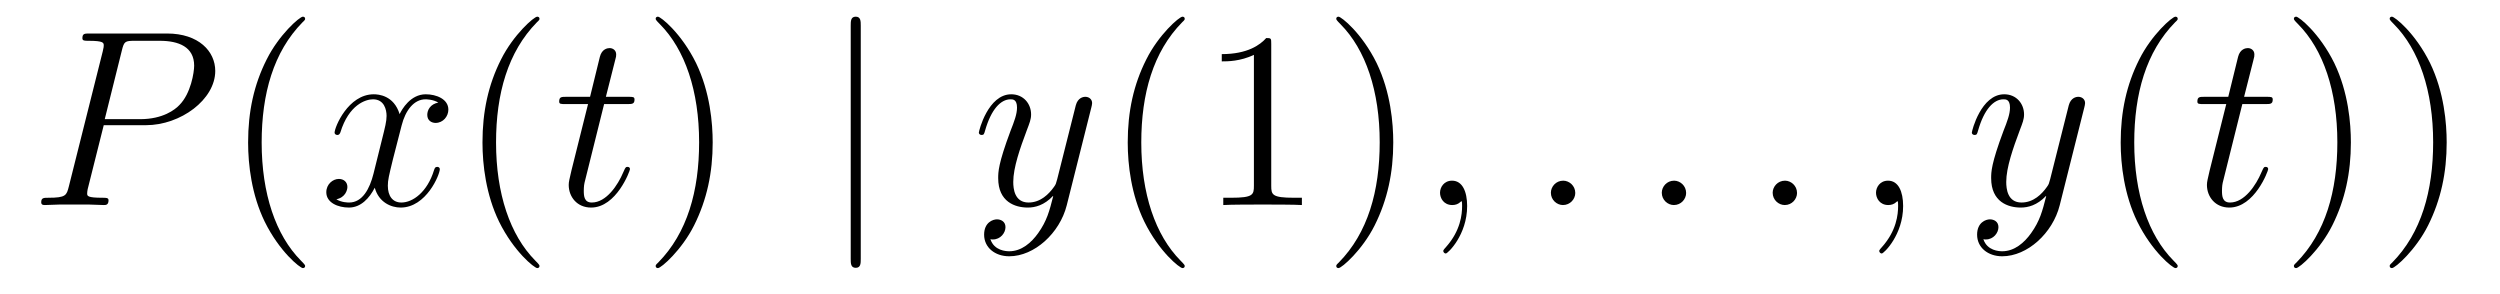
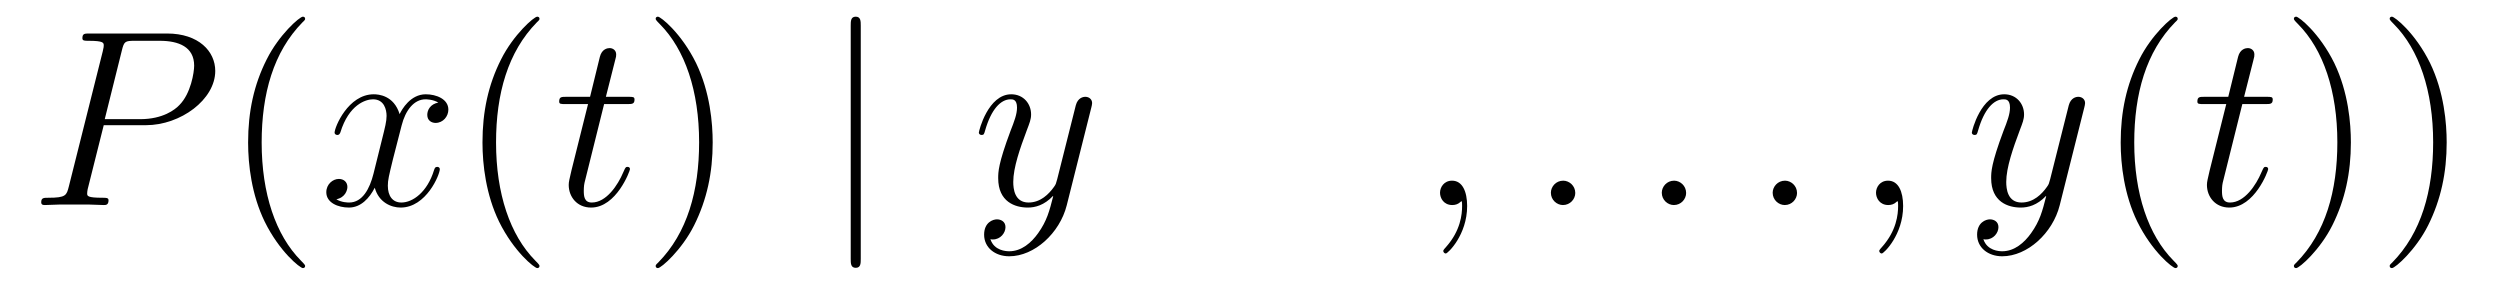
<svg xmlns="http://www.w3.org/2000/svg" version="1.1" width="119pt" height="14pt" viewBox="0 -14 119 14">
  <g id="page1">
    <g transform="matrix(1 0 0 -1 -127 650)">
      <path d="M131.938 658.041H133.947C135.596 658.041 137.246 659.261 137.246 660.623C137.246 661.556 136.457 662.405 134.951 662.405H131.257C131.03 662.405 130.922 662.405 130.922 662.178C130.922 662.058 131.03 662.058 131.209 662.058C131.938 662.058 131.938 661.962 131.938 661.831C131.938 661.807 131.938 661.735 131.891 661.556L130.277 655.125C130.169 654.706 130.145 654.587 129.308 654.587C129.081 654.587 128.962 654.587 128.962 654.372C128.962 654.24 129.069 654.24 129.141 654.24C129.368 654.24 129.608 654.264 129.834 654.264H131.233C131.46 654.264 131.711 654.24 131.938 654.24C132.034 654.24 132.166 654.24 132.166 654.467C132.166 654.587 132.058 654.587 131.879 654.587C131.161 654.587 131.149 654.67 131.149 654.79C131.149 654.85 131.161 654.933 131.173 654.993L131.938 658.041ZM132.799 661.592C132.907 662.034 132.954 662.058 133.421 662.058H134.604C135.501 662.058 136.242 661.771 136.242 660.874C136.242 660.564 136.087 659.547 135.537 658.998C135.333 658.782 134.76 658.328 133.672 658.328H131.986L132.799 661.592Z" />
      <path d="M141.524 651.335C141.524 651.371 141.524 651.395 141.321 651.598C140.125 652.806 139.455 654.778 139.455 657.217C139.455 659.536 140.017 661.532 141.404 662.943C141.524 663.05 141.524 663.074 141.524 663.11C141.524 663.182 141.464 663.206 141.416 663.206C141.261 663.206 140.28 662.345 139.695 661.173C139.085 659.966 138.81 658.687 138.81 657.217C138.81 656.152 138.977 654.73 139.599 653.451C140.304 652.017 141.285 651.239 141.416 651.239C141.464 651.239 141.524 651.263 141.524 651.335Z" />
      <path d="M147.863 659.117C147.481 659.046 147.338 658.759 147.338 658.532C147.338 658.245 147.565 658.149 147.732 658.149C148.091 658.149 148.342 658.46 148.342 658.782C148.342 659.285 147.768 659.512 147.266 659.512C146.537 659.512 146.13 658.794 146.022 658.567C145.748 659.464 145.006 659.512 144.791 659.512C143.572 659.512 142.926 657.946 142.926 657.683C142.926 657.635 142.974 657.575 143.058 657.575C143.153 657.575 143.178 657.647 143.201 657.695C143.608 659.022 144.409 659.273 144.755 659.273C145.293 659.273 145.401 658.771 145.401 658.484C145.401 658.221 145.329 657.946 145.186 657.372L144.779 655.734C144.6 655.017 144.253 654.36 143.62 654.36C143.56 654.36 143.261 654.36 143.01 654.515C143.44 654.599 143.536 654.957 143.536 655.101C143.536 655.34 143.357 655.483 143.13 655.483C142.843 655.483 142.532 655.232 142.532 654.85C142.532 654.348 143.094 654.12 143.608 654.12C144.182 654.12 144.588 654.575 144.839 655.065C145.03 654.36 145.628 654.12 146.07 654.12C147.29 654.12 147.935 655.687 147.935 655.949C147.935 656.009 147.887 656.057 147.816 656.057C147.708 656.057 147.696 655.997 147.66 655.902C147.338 654.85 146.644 654.36 146.106 654.36C145.688 654.36 145.461 654.67 145.461 655.16C145.461 655.423 145.508 655.615 145.7 656.404L146.118 658.029C146.298 658.747 146.704 659.273 147.254 659.273C147.278 659.273 147.612 659.273 147.863 659.117Z" />
      <path d="M152.68 651.335C152.68 651.371 152.68 651.395 152.477 651.598C151.281 652.806 150.612 654.778 150.612 657.217C150.612 659.536 151.174 661.532 152.56 662.943C152.68 663.05 152.68 663.074 152.68 663.11C152.68 663.182 152.62 663.206 152.572 663.206C152.417 663.206 151.437 662.345 150.851 661.173C150.241 659.966 149.966 658.687 149.966 657.217C149.966 656.152 150.134 654.73 150.755 653.451C151.461 652.017 152.441 651.239 152.572 651.239C152.62 651.239 152.68 651.263 152.68 651.335Z" />
      <path d="M155.756 659.046H156.856C157.083 659.046 157.203 659.046 157.203 659.261C157.203 659.392 157.131 659.392 156.892 659.392H155.84L156.282 661.137C156.33 661.305 156.33 661.329 156.33 661.413C156.33 661.604 156.175 661.711 156.019 661.711C155.923 661.711 155.649 661.675 155.553 661.293L155.087 659.392H153.963C153.724 659.392 153.617 659.392 153.617 659.165C153.617 659.046 153.7 659.046 153.927 659.046H154.991L154.202 655.89C154.107 655.471 154.071 655.352 154.071 655.196C154.071 654.634 154.465 654.12 155.135 654.12C156.342 654.12 156.987 655.866 156.987 655.949C156.987 656.021 156.94 656.057 156.868 656.057C156.844 656.057 156.796 656.057 156.772 656.009C156.76 655.997 156.748 655.985 156.665 655.794C156.414 655.196 155.864 654.36 155.17 654.36C154.812 654.36 154.788 654.658 154.788 654.921C154.788 654.933 154.788 655.16 154.824 655.304L155.756 659.046Z" />
      <path d="M160.924 657.217C160.924 658.125 160.804 659.607 160.135 660.994C159.429 662.428 158.449 663.206 158.318 663.206C158.27 663.206 158.21 663.182 158.21 663.11C158.21 663.074 158.21 663.05 158.413 662.847C159.609 661.64 160.278 659.667 160.278 657.228C160.278 654.909 159.716 652.913 158.33 651.502C158.21 651.395 158.21 651.371 158.21 651.335C158.21 651.263 158.27 651.239 158.318 651.239C158.473 651.239 159.453 652.1 160.039 653.272C160.649 654.491 160.924 655.782 160.924 657.217Z" />
      <path d="M167.972 662.775C167.972 662.99 167.972 663.206 167.733 663.206C167.494 663.206 167.494 662.99 167.494 662.775V651.682C167.494 651.467 167.494 651.252 167.733 651.252C167.972 651.252 167.972 651.467 167.972 651.682V662.775Z" />
      <path d="M176.415 652.901C176.092 652.447 175.626 652.04 175.04 652.04C174.896 652.04 174.323 652.064 174.143 652.614C174.179 652.602 174.239 652.602 174.263 652.602C174.622 652.602 174.861 652.913 174.861 653.188C174.861 653.463 174.633 653.559 174.454 653.559C174.263 653.559 173.844 653.415 173.844 652.829C173.844 652.22 174.358 651.801 175.04 651.801C176.235 651.801 177.443 652.901 177.777 654.228L178.949 658.89C178.961 658.95 178.985 659.022 178.985 659.093C178.985 659.273 178.841 659.392 178.662 659.392C178.554 659.392 178.303 659.344 178.208 658.986L177.323 655.471C177.263 655.256 177.263 655.232 177.168 655.101C176.928 654.766 176.534 654.36 175.96 654.36C175.291 654.36 175.231 655.017 175.231 655.34C175.231 656.021 175.554 656.942 175.877 657.802C176.008 658.149 176.08 658.316 176.08 658.555C176.08 659.058 175.721 659.512 175.135 659.512C174.036 659.512 173.593 657.778 173.593 657.683C173.593 657.635 173.641 657.575 173.725 657.575C173.832 657.575 173.844 657.623 173.892 657.79C174.179 658.794 174.633 659.273 175.1 659.273C175.207 659.273 175.41 659.273 175.41 658.878C175.41 658.567 175.279 658.221 175.1 657.767C174.514 656.2 174.514 655.806 174.514 655.519C174.514 654.383 175.327 654.12 175.924 654.12C176.271 654.12 176.702 654.228 177.12 654.67L177.132 654.658C176.952 653.953 176.833 653.487 176.415 652.901Z" />
-       <path d="M183.393 651.335C183.393 651.371 183.393 651.395 183.19 651.598C181.995 652.806 181.325 654.778 181.325 657.217C181.325 659.536 181.887 661.532 183.274 662.943C183.393 663.05 183.393 663.074 183.393 663.11C183.393 663.182 183.334 663.206 183.286 663.206C183.131 663.206 182.15 662.345 181.565 661.173C180.955 659.966 180.68 658.687 180.68 657.217C180.68 656.152 180.847 654.73 181.469 653.451C182.174 652.017 183.154 651.239 183.286 651.239C183.334 651.239 183.393 651.263 183.393 651.335ZM187.511 661.902C187.511 662.178 187.511 662.189 187.272 662.189C186.985 661.867 186.387 661.424 185.156 661.424V661.078C185.431 661.078 186.029 661.078 186.686 661.388V655.16C186.686 654.73 186.651 654.587 185.598 654.587H185.228V654.24C185.551 654.264 186.71 654.264 187.105 654.264C187.499 654.264 188.647 654.264 188.97 654.24V654.587H188.599C187.547 654.587 187.511 654.73 187.511 655.16V661.902ZM193.319 657.217C193.319 658.125 193.2 659.607 192.53 660.994C191.825 662.428 190.845 663.206 190.713 663.206C190.665 663.206 190.606 663.182 190.606 663.11C190.606 663.074 190.606 663.05 190.809 662.847C192.005 661.64 192.674 659.667 192.674 657.228C192.674 654.909 192.112 652.913 190.725 651.502C190.606 651.395 190.606 651.371 190.606 651.335C190.606 651.263 190.665 651.239 190.713 651.239C190.869 651.239 191.849 652.1 192.434 653.272C193.044 654.491 193.319 655.782 193.319 657.217Z" />
      <path d="M196.836 654.192C196.836 654.886 196.608 655.4 196.118 655.4C195.736 655.4 195.545 655.089 195.545 654.826C195.545 654.563 195.724 654.24 196.13 654.24C196.285 654.24 196.417 654.288 196.525 654.395C196.548 654.419 196.561 654.419 196.573 654.419C196.596 654.419 196.596 654.252 196.596 654.192C196.596 653.798 196.525 653.021 195.832 652.244C195.7 652.1 195.7 652.076 195.7 652.053C195.7 651.993 195.76 651.933 195.82 651.933C195.916 651.933 196.836 652.818 196.836 654.192Z" />
      <path d="M201.983 654.814C201.983 655.16 201.695 655.4 201.408 655.4C201.062 655.4 200.822 655.113 200.822 654.826C200.822 654.479 201.109 654.24 201.396 654.24C201.743 654.24 201.983 654.527 201.983 654.814Z" />
      <path d="M207.26 654.814C207.26 655.16 206.974 655.4 206.687 655.4C206.34 655.4 206.101 655.113 206.101 654.826C206.101 654.479 206.388 654.24 206.675 654.24C207.022 654.24 207.26 654.527 207.26 654.814Z" />
      <path d="M212.539 654.814C212.539 655.16 212.252 655.4 211.966 655.4C211.619 655.4 211.379 655.113 211.379 654.826C211.379 654.479 211.667 654.24 211.954 654.24C212.299 654.24 212.539 654.527 212.539 654.814Z" />
      <path d="M217.589 654.192C217.589 654.886 217.362 655.4 216.871 655.4C216.488 655.4 216.298 655.089 216.298 654.826C216.298 654.563 216.478 654.24 216.883 654.24C217.039 654.24 217.17 654.288 217.278 654.395C217.302 654.419 217.314 654.419 217.326 654.419C217.35 654.419 217.35 654.252 217.35 654.192C217.35 653.798 217.278 653.021 216.584 652.244C216.452 652.1 216.452 652.076 216.452 652.053C216.452 651.993 216.512 651.933 216.572 651.933C216.668 651.933 217.589 652.818 217.589 654.192Z" />
      <path d="M223.68 652.901C223.357 652.447 222.89 652.04 222.305 652.04C222.162 652.04 221.588 652.064 221.408 652.614C221.444 652.602 221.504 652.602 221.528 652.602C221.887 652.602 222.126 652.913 222.126 653.188C222.126 653.463 221.899 653.559 221.719 653.559C221.528 653.559 221.11 653.415 221.11 652.829C221.11 652.22 221.623 651.801 222.305 651.801C223.501 651.801 224.708 652.901 225.042 654.228L226.214 658.89C226.226 658.95 226.25 659.022 226.25 659.093C226.25 659.273 226.106 659.392 225.928 659.392C225.82 659.392 225.569 659.344 225.473 658.986L224.588 655.471C224.528 655.256 224.528 655.232 224.432 655.101C224.194 654.766 223.799 654.36 223.225 654.36C222.557 654.36 222.497 655.017 222.497 655.34C222.497 656.021 222.82 656.942 223.142 657.802C223.273 658.149 223.345 658.316 223.345 658.555C223.345 659.058 222.986 659.512 222.401 659.512C221.3 659.512 220.859 657.778 220.859 657.683C220.859 657.635 220.907 657.575 220.991 657.575C221.098 657.575 221.11 657.623 221.158 657.79C221.444 658.794 221.899 659.273 222.365 659.273C222.473 659.273 222.676 659.273 222.676 658.878C222.676 658.567 222.545 658.221 222.365 657.767C221.779 656.2 221.779 655.806 221.779 655.519C221.779 654.383 222.592 654.12 223.189 654.12C223.536 654.12 223.967 654.228 224.386 654.67L224.398 654.658C224.218 653.953 224.098 653.487 223.68 652.901Z" />
      <path d="M230.659 651.335C230.659 651.371 230.659 651.395 230.455 651.598C229.26 652.806 228.59 654.778 228.59 657.217C228.59 659.536 229.152 661.532 230.539 662.943C230.659 663.05 230.659 663.074 230.659 663.11C230.659 663.182 230.599 663.206 230.551 663.206C230.396 663.206 229.416 662.345 228.83 661.173C228.221 659.966 227.945 658.687 227.945 657.217C227.945 656.152 228.113 654.73 228.734 653.451C229.439 652.017 230.419 651.239 230.551 651.239C230.599 651.239 230.659 651.263 230.659 651.335Z" />
      <path d="M233.735 659.046H234.835C235.062 659.046 235.182 659.046 235.182 659.261C235.182 659.392 235.11 659.392 234.871 659.392H233.819L234.262 661.137C234.308 661.305 234.308 661.329 234.308 661.413C234.308 661.604 234.154 661.711 233.998 661.711C233.903 661.711 233.628 661.675 233.532 661.293L233.065 659.392H231.942C231.703 659.392 231.595 659.392 231.595 659.165C231.595 659.046 231.679 659.046 231.906 659.046H232.97L232.181 655.89C232.086 655.471 232.05 655.352 232.05 655.196C232.05 654.634 232.445 654.12 233.113 654.12C234.32 654.12 234.966 655.866 234.966 655.949C234.966 656.021 234.918 656.057 234.847 656.057C234.823 656.057 234.775 656.057 234.751 656.009C234.739 655.997 234.727 655.985 234.643 655.794C234.392 655.196 233.843 654.36 233.149 654.36C232.79 654.36 232.766 654.658 232.766 654.921C232.766 654.933 232.766 655.16 232.802 655.304L233.735 659.046Z" />
      <path d="M238.902 657.217C238.902 658.125 238.783 659.607 238.114 660.994C237.408 662.428 236.428 663.206 236.297 663.206C236.249 663.206 236.189 663.182 236.189 663.11C236.189 663.074 236.189 663.05 236.392 662.847C237.588 661.64 238.258 659.667 238.258 657.228C238.258 654.909 237.695 652.913 236.309 651.502C236.189 651.395 236.189 651.371 236.189 651.335C236.189 651.263 236.249 651.239 236.297 651.239C236.452 651.239 237.432 652.1 238.018 653.272C238.628 654.491 238.902 655.782 238.902 657.217ZM243.462 657.217C243.462 658.125 243.343 659.607 242.674 660.994C241.968 662.428 240.988 663.206 240.857 663.206C240.809 663.206 240.749 663.182 240.749 663.11C240.749 663.074 240.749 663.05 240.952 662.847C242.148 661.64 242.818 659.667 242.818 657.228C242.818 654.909 242.255 652.913 240.869 651.502C240.749 651.395 240.749 651.371 240.749 651.335C240.749 651.263 240.809 651.239 240.857 651.239C241.012 651.239 241.992 652.1 242.578 653.272C243.187 654.491 243.462 655.782 243.462 657.217Z" />
    </g>
  </g>
</svg>